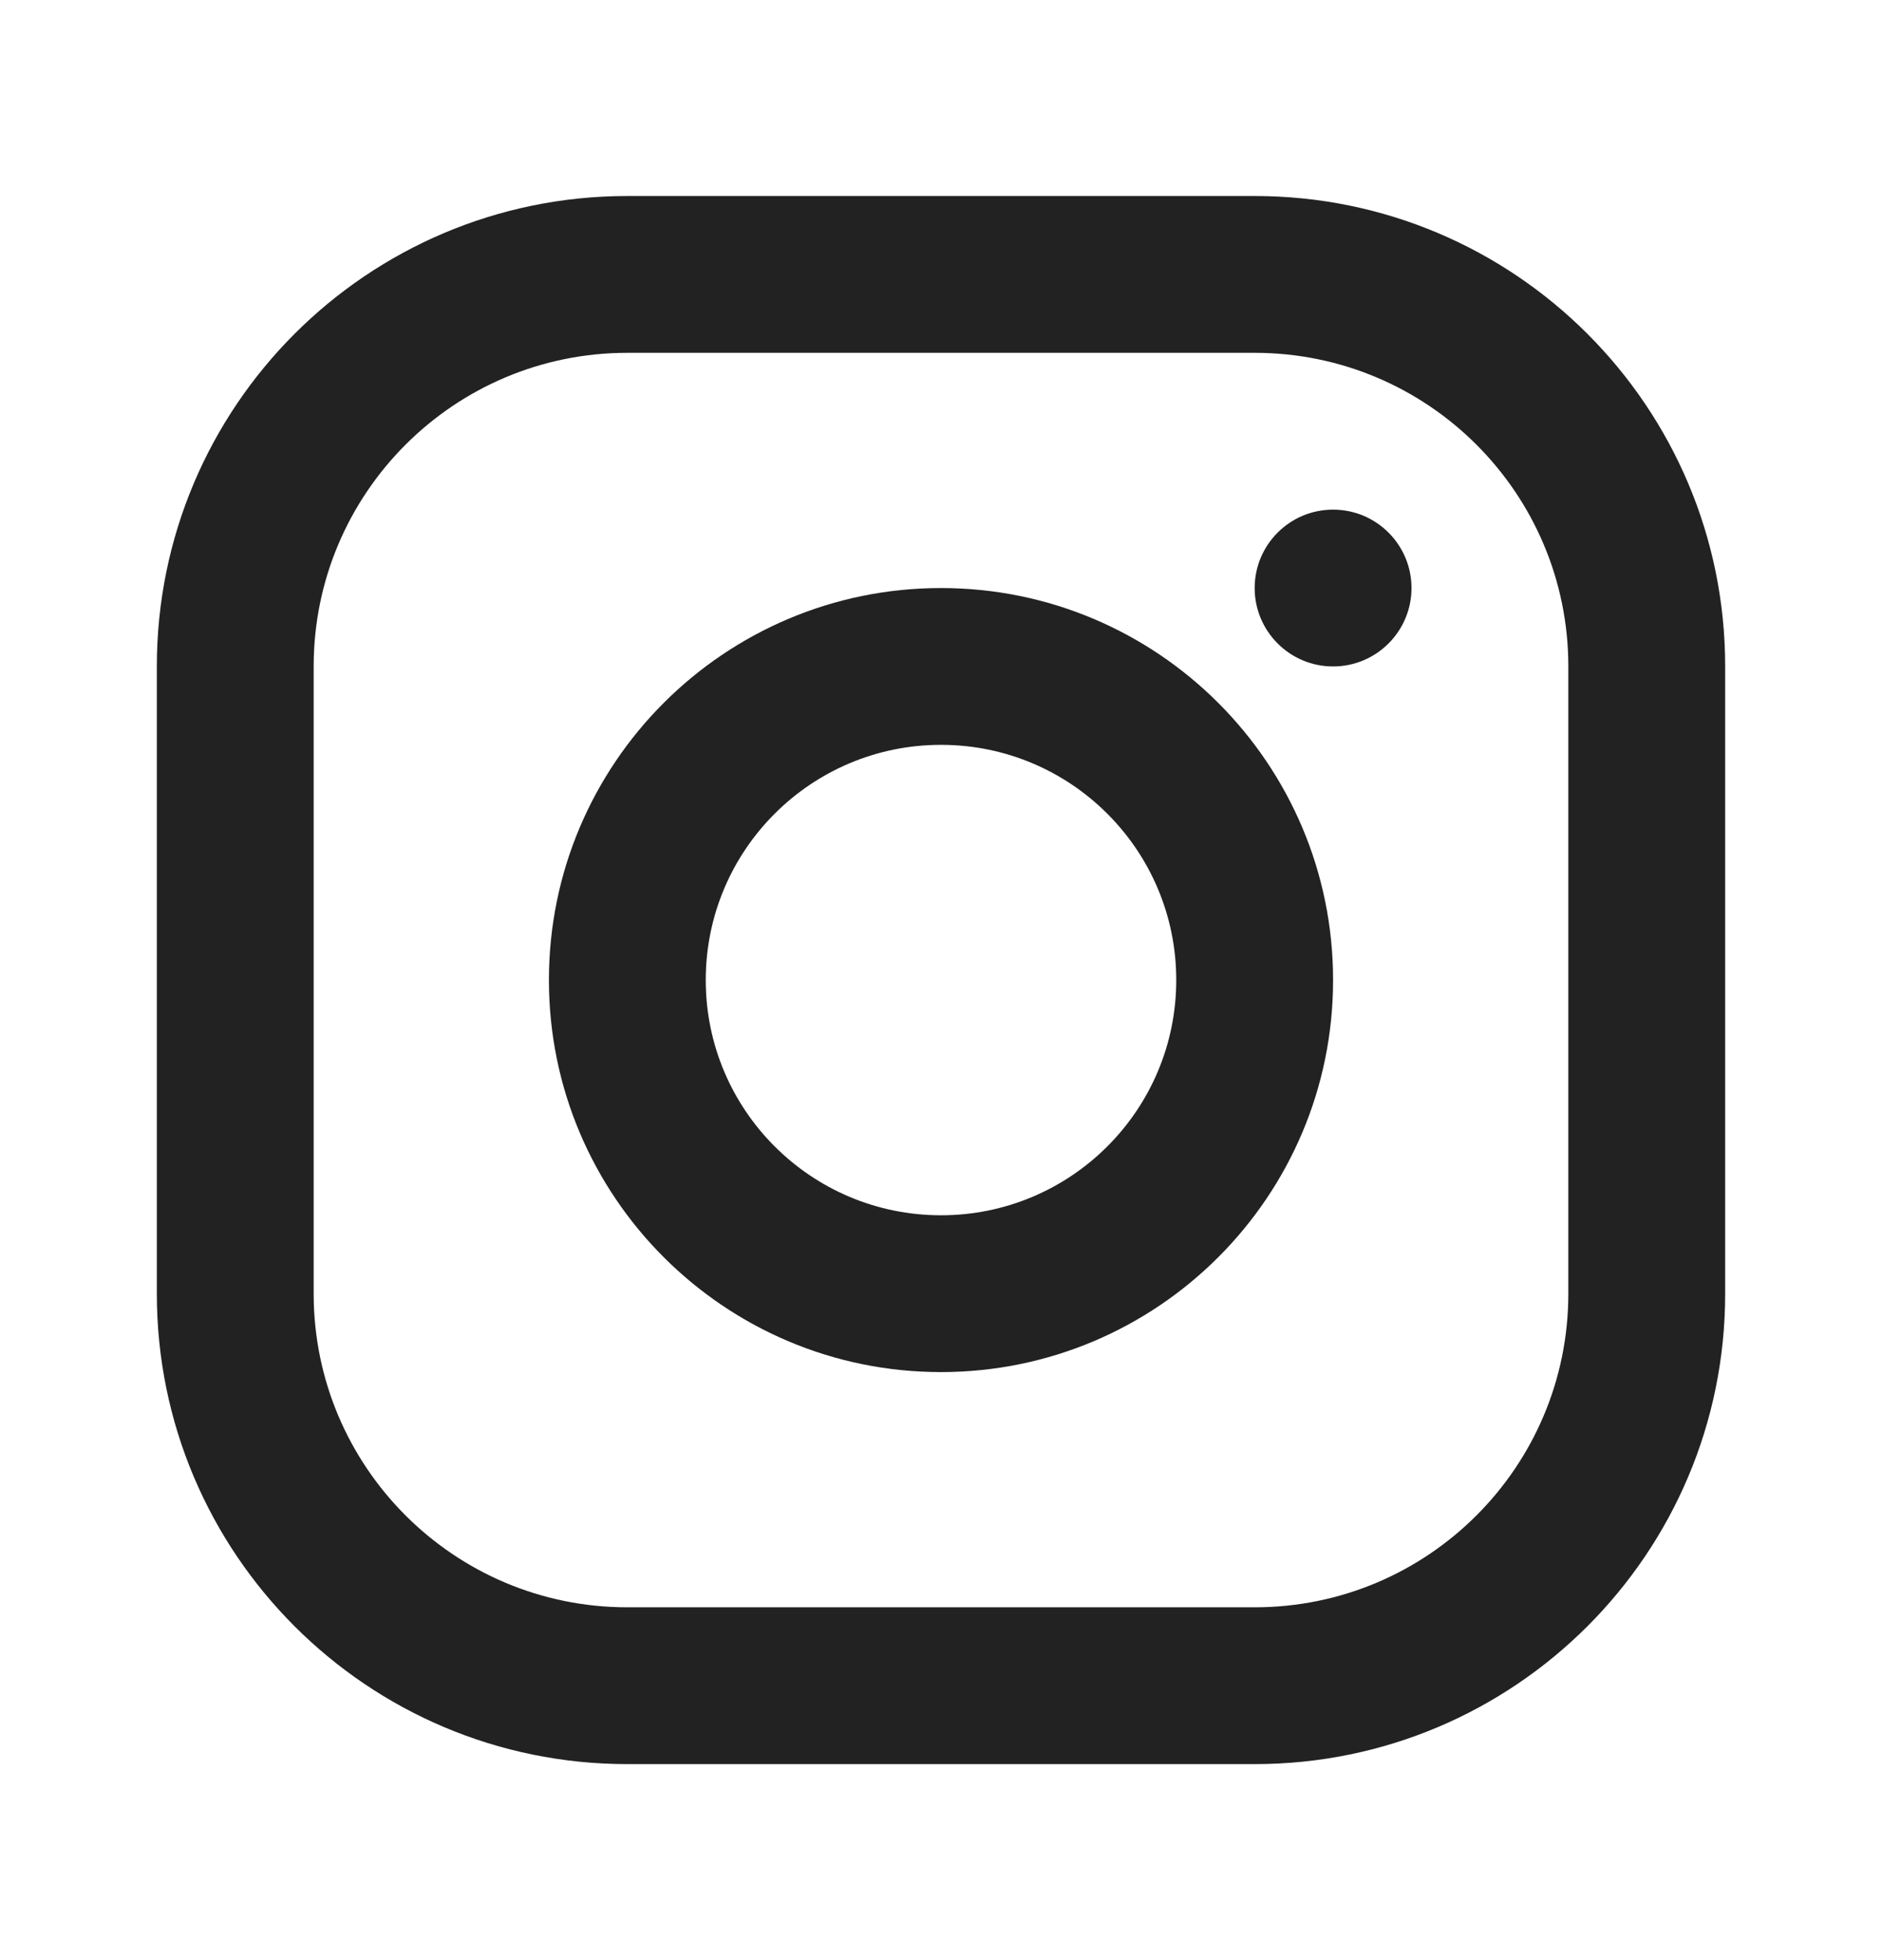
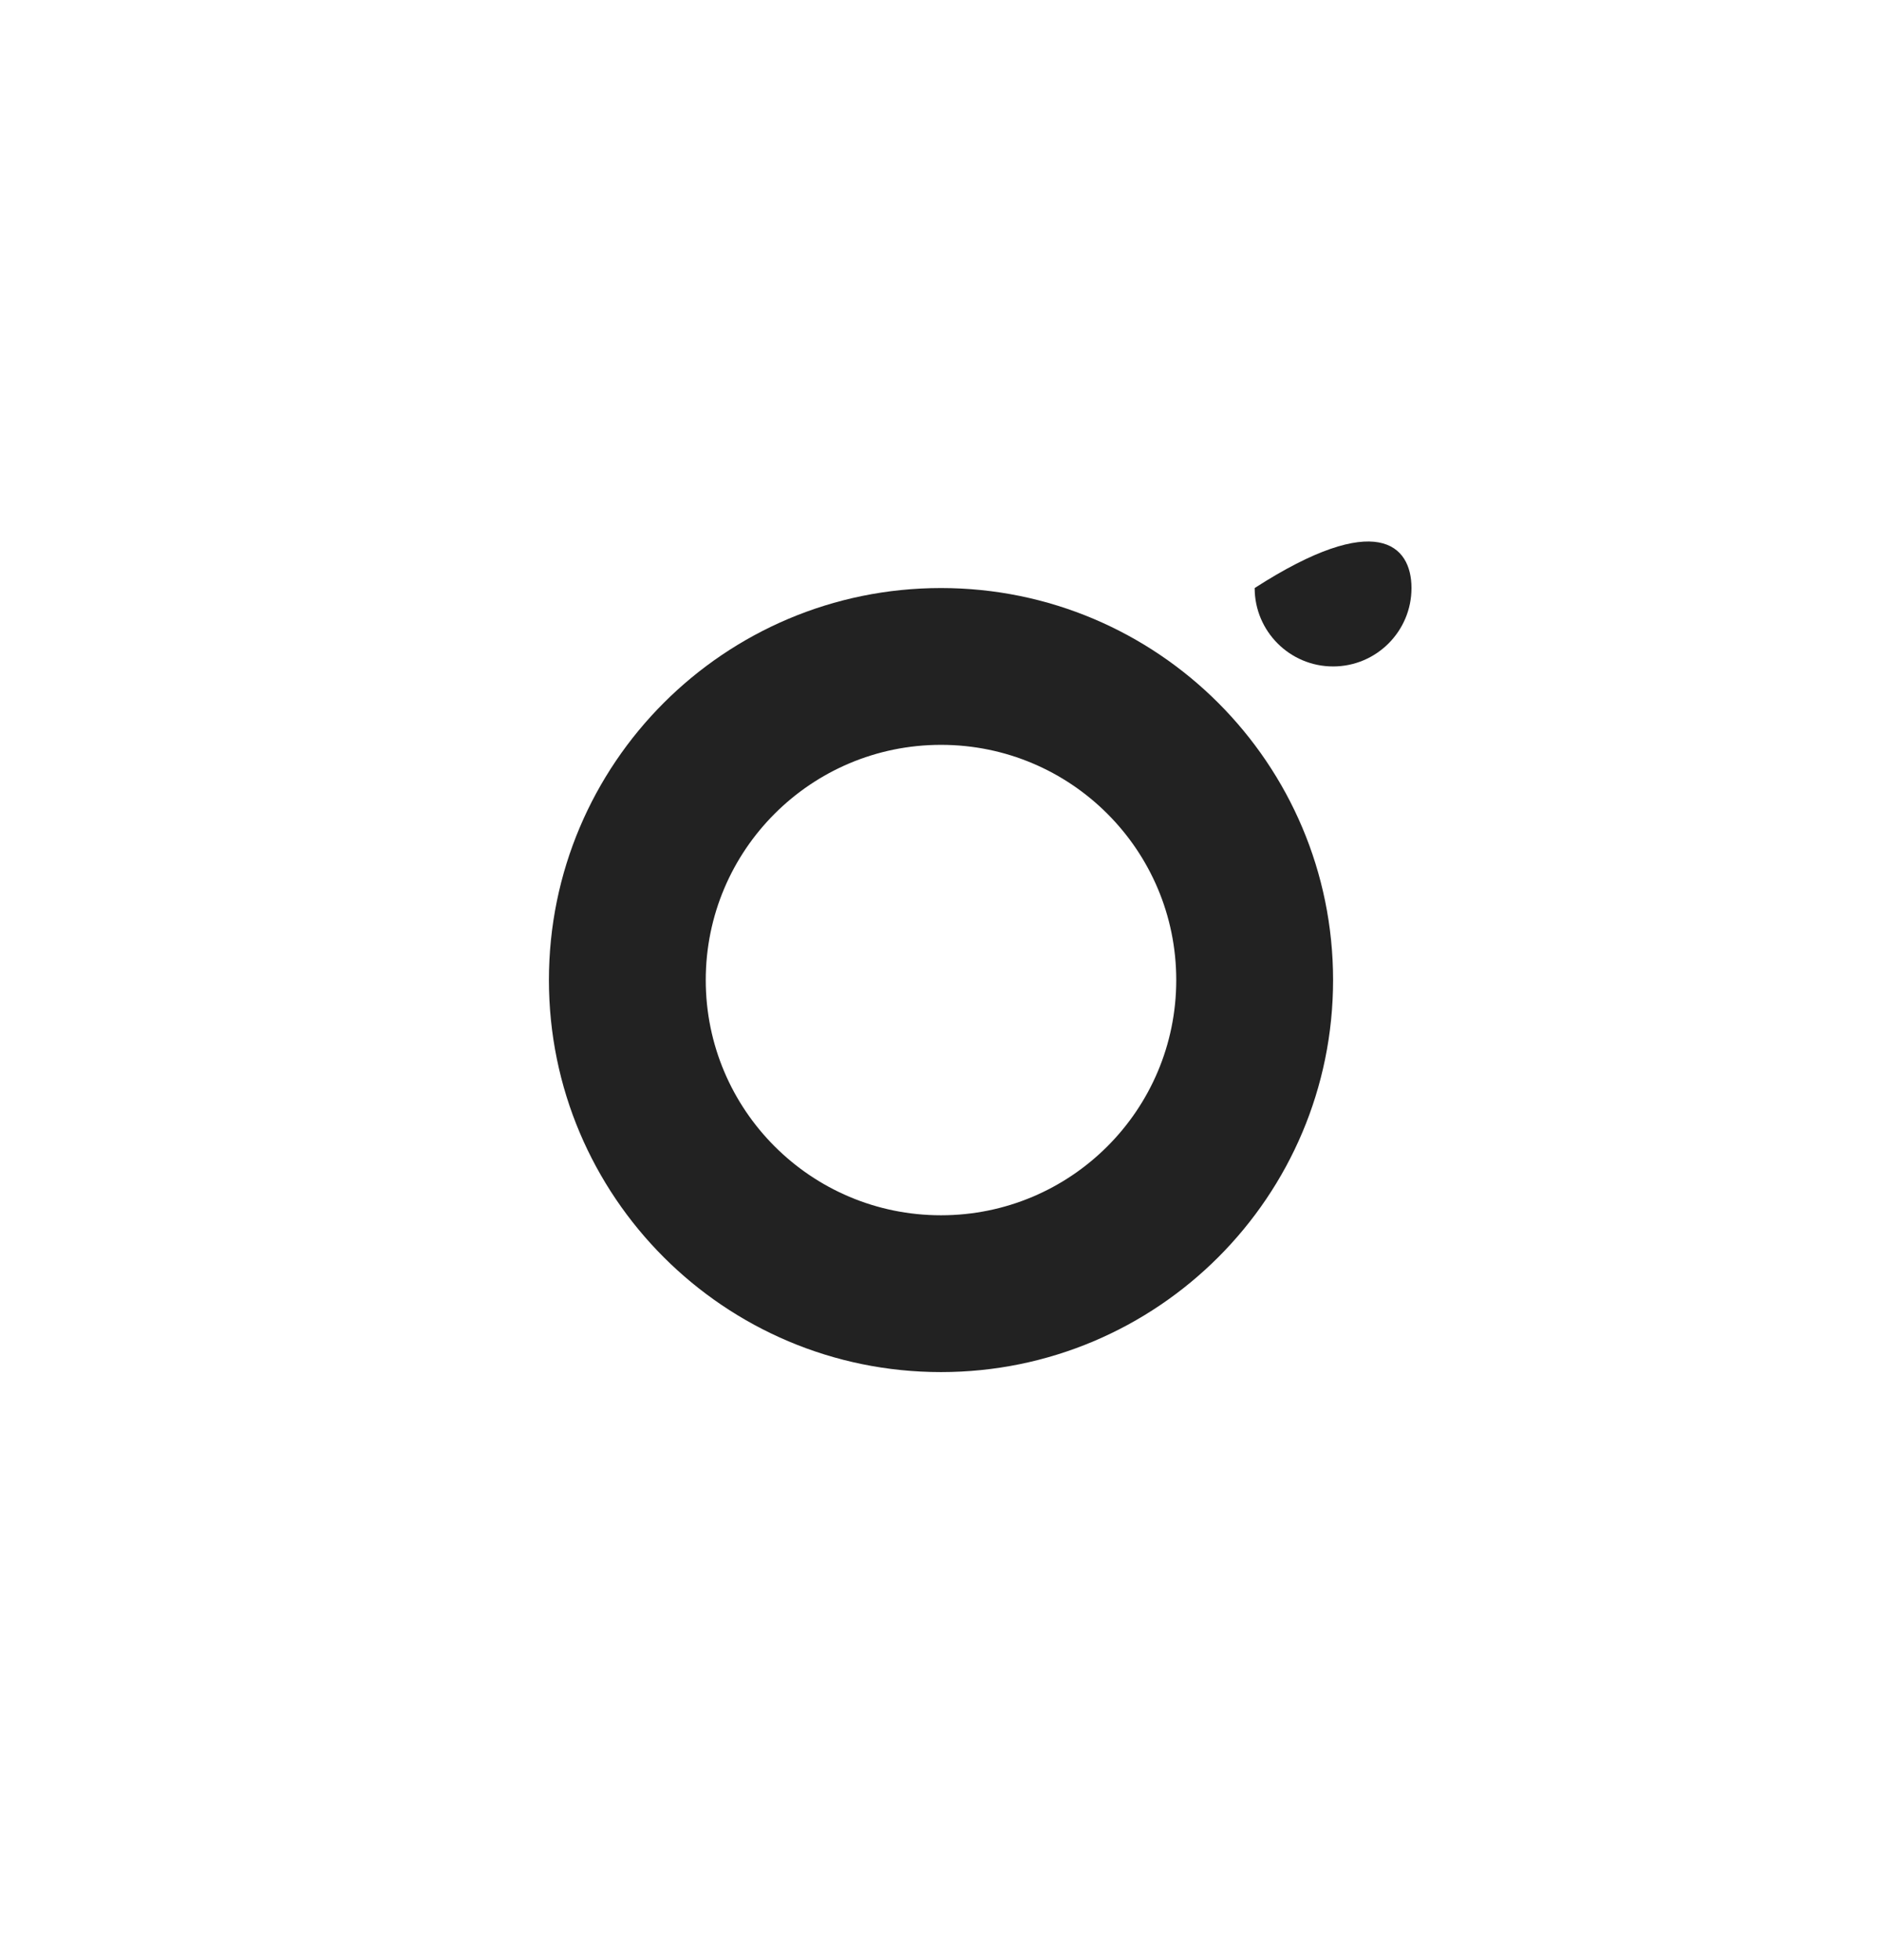
<svg xmlns="http://www.w3.org/2000/svg" width="24" height="25" viewBox="0 0 24 25" fill="none">
  <path fill-rule="evenodd" clip-rule="evenodd" d="M12 15.5C13.657 15.5 15 14.157 15 12.5C15 10.843 13.657 9.5 12 9.5C10.343 9.5 9 10.843 9 12.5C9 14.157 10.343 15.5 12 15.5ZM12 17.5C14.761 17.5 17 15.261 17 12.5C17 9.739 14.761 7.5 12 7.5C9.239 7.5 7 9.739 7 12.5C7 15.261 9.239 17.5 12 17.5Z" fill="#222222" />
-   <path d="M18 7.5C18 8.052 17.552 8.5 17 8.5C16.448 8.5 16 8.052 16 7.5C16 6.948 16.448 6.5 17 6.5C17.552 6.5 18 6.948 18 7.5Z" fill="#222222" />
-   <path fill-rule="evenodd" clip-rule="evenodd" d="M16 4.5H8C5.791 4.5 4 6.291 4 8.5V16.5C4 18.709 5.791 20.5 8 20.5H16C18.209 20.5 20 18.709 20 16.5V8.5C20 6.291 18.209 4.5 16 4.5ZM8 2.5C4.686 2.5 2 5.186 2 8.5V16.5C2 19.814 4.686 22.5 8 22.5H16C19.314 22.5 22 19.814 22 16.5V8.5C22 5.186 19.314 2.5 16 2.5H8Z" fill="#222222" />
+   <path d="M18 7.5C18 8.052 17.552 8.5 17 8.5C16.448 8.5 16 8.052 16 7.5C17.552 6.5 18 6.948 18 7.5Z" fill="#222222" />
</svg>